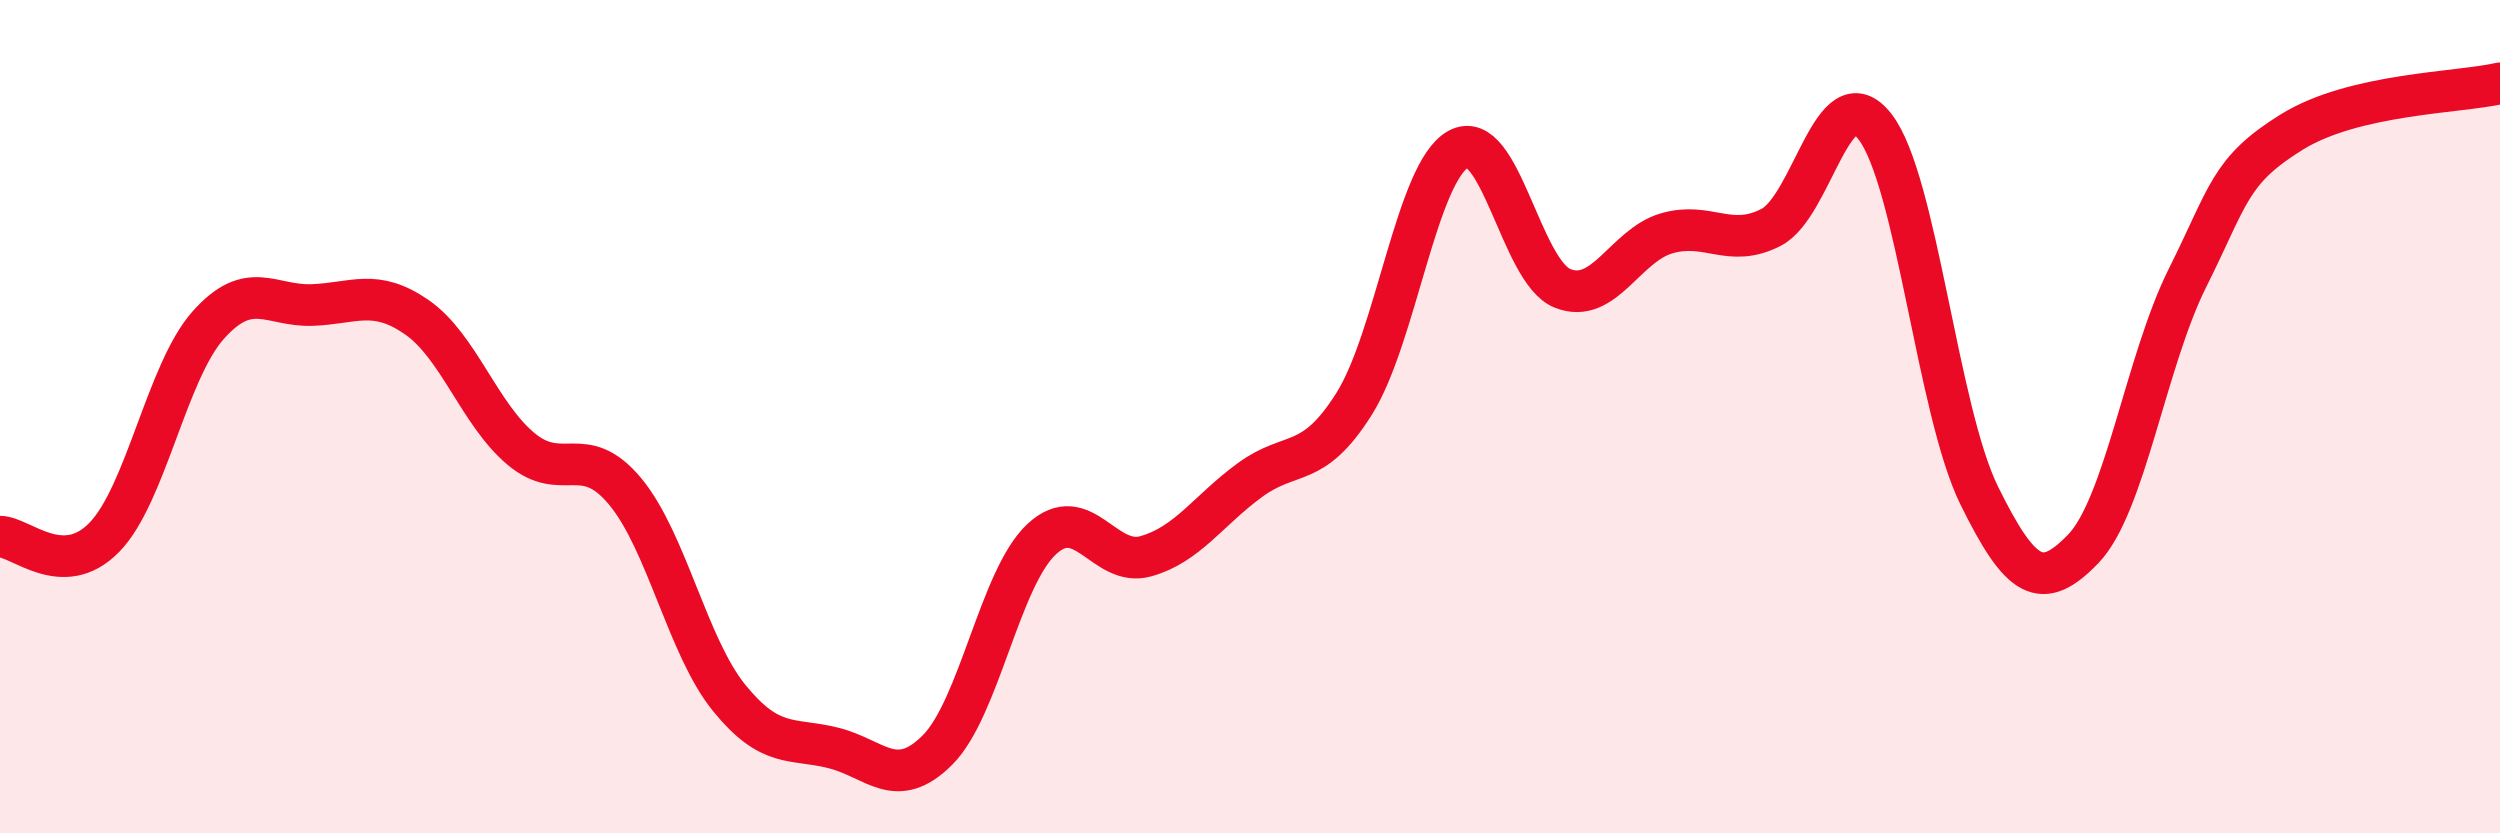
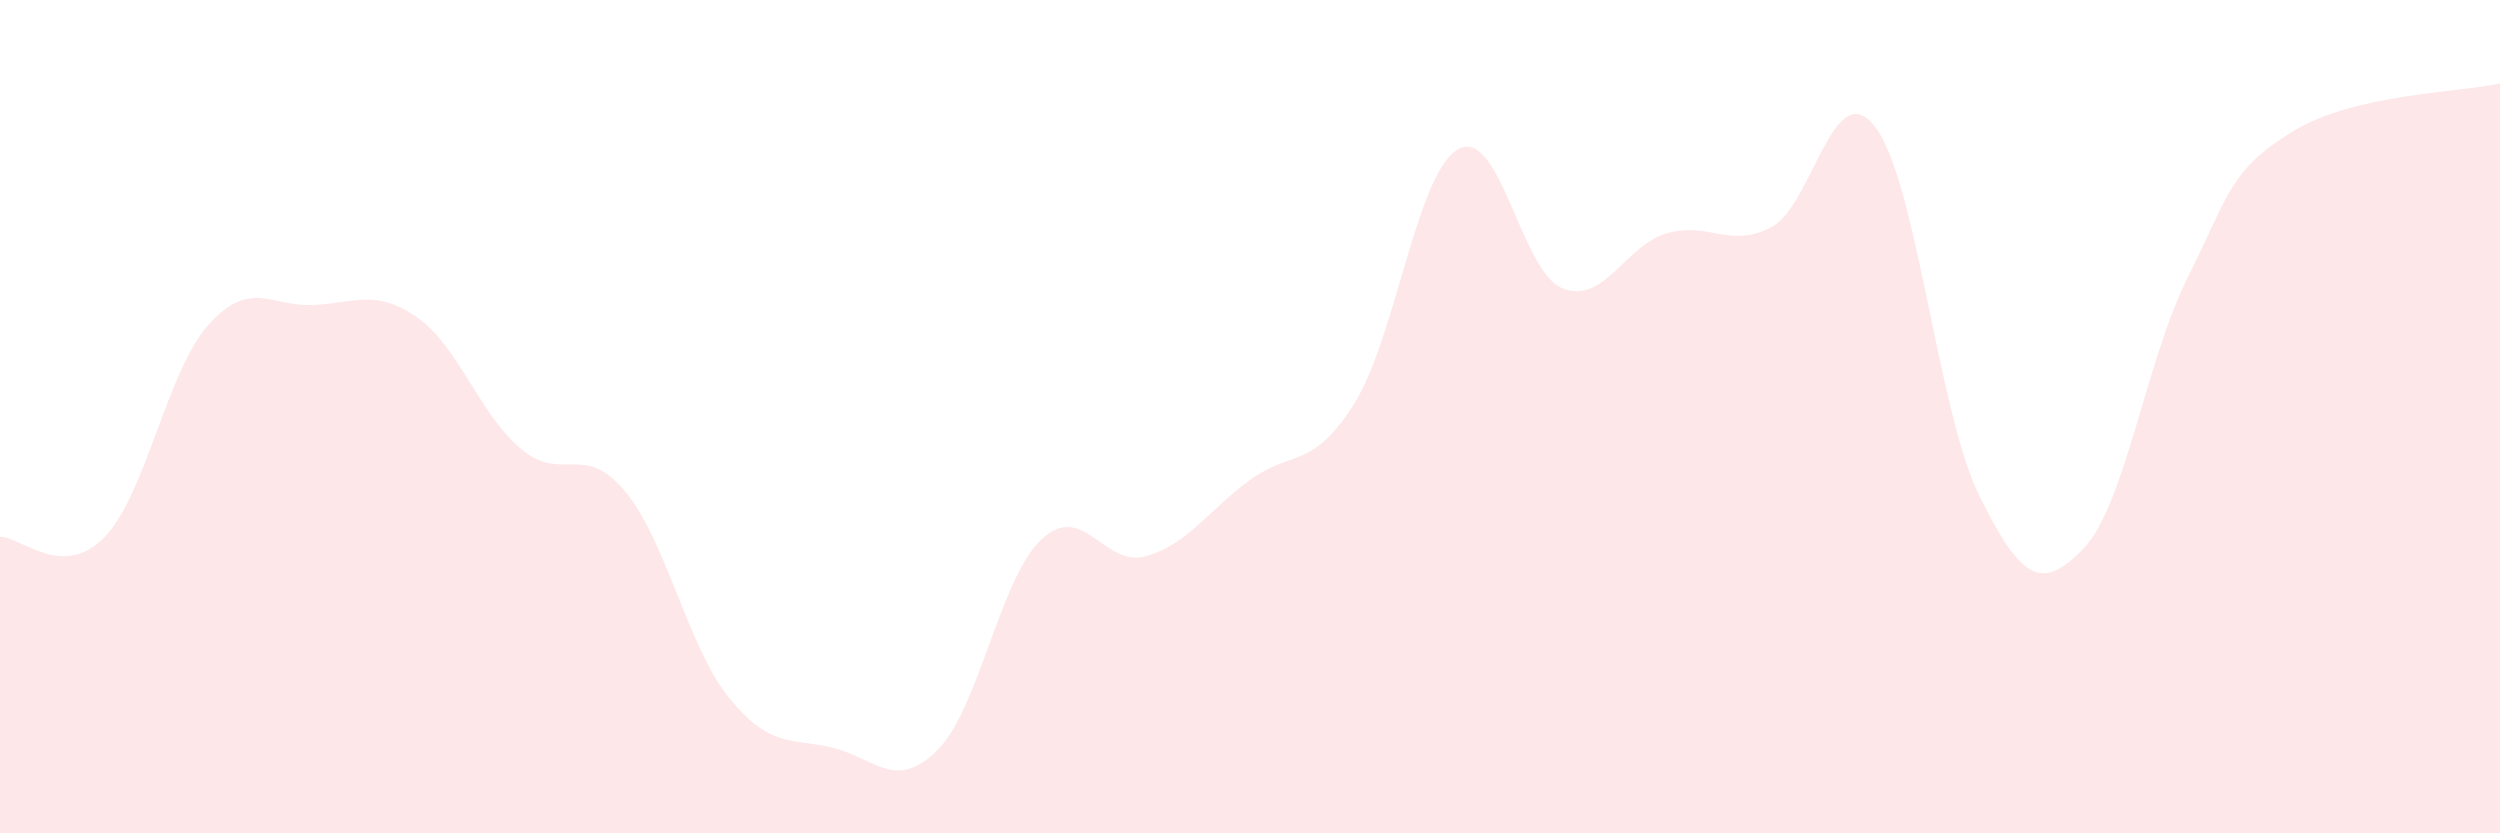
<svg xmlns="http://www.w3.org/2000/svg" width="60" height="20" viewBox="0 0 60 20">
  <path d="M 0,12.88 C 0.5,12.88 1.5,13.92 2.5,12.9 C 3.5,11.88 4,8.92 5,7.8 C 6,6.68 6.5,7.36 7.5,7.32 C 8.5,7.28 9,6.92 10,7.61 C 11,8.3 11.5,9.93 12.5,10.77 C 13.5,11.61 14,10.59 15,11.79 C 16,12.99 16.5,15.52 17.5,16.75 C 18.5,17.98 19,17.7 20,17.95 C 21,18.2 21.5,19 22.5,18 C 23.5,17 24,13.87 25,12.94 C 26,12.01 26.5,13.63 27.5,13.35 C 28.5,13.07 29,12.25 30,11.52 C 31,10.79 31.5,11.28 32.5,9.69 C 33.5,8.1 34,4.13 35,3.58 C 36,3.03 36.5,6.52 37.5,6.92 C 38.5,7.32 39,5.89 40,5.6 C 41,5.31 41.5,5.97 42.5,5.46 C 43.5,4.95 44,1.75 45,3.04 C 46,4.33 46.5,9.86 47.5,11.89 C 48.5,13.92 49,14.21 50,13.17 C 51,12.13 51.5,8.67 52.5,6.67 C 53.5,4.67 53.5,4.1 55,3.17 C 56.5,2.24 59,2.23 60,2L60 20L0 20Z" fill="#EB0A25" opacity="0.1" stroke-linecap="round" stroke-linejoin="round" />
-   <path d="M 0,12.88 C 0.5,12.88 1.5,13.92 2.5,12.9 C 3.5,11.88 4,8.92 5,7.8 C 6,6.68 6.5,7.36 7.5,7.32 C 8.5,7.28 9,6.92 10,7.61 C 11,8.3 11.5,9.93 12.5,10.77 C 13.5,11.61 14,10.59 15,11.79 C 16,12.99 16.5,15.52 17.5,16.75 C 18.5,17.98 19,17.7 20,17.95 C 21,18.2 21.5,19 22.5,18 C 23.5,17 24,13.87 25,12.94 C 26,12.01 26.5,13.63 27.5,13.35 C 28.5,13.07 29,12.25 30,11.52 C 31,10.79 31.5,11.28 32.5,9.69 C 33.5,8.1 34,4.13 35,3.58 C 36,3.03 36.5,6.52 37.5,6.92 C 38.5,7.32 39,5.89 40,5.6 C 41,5.31 41.5,5.97 42.5,5.46 C 43.5,4.95 44,1.75 45,3.04 C 46,4.33 46.5,9.86 47.5,11.89 C 48.5,13.92 49,14.21 50,13.17 C 51,12.13 51.5,8.67 52.5,6.67 C 53.5,4.67 53.5,4.1 55,3.17 C 56.5,2.24 59,2.23 60,2" stroke="#EB0A25" stroke-width="1" fill="none" stroke-linecap="round" stroke-linejoin="round" />
</svg>